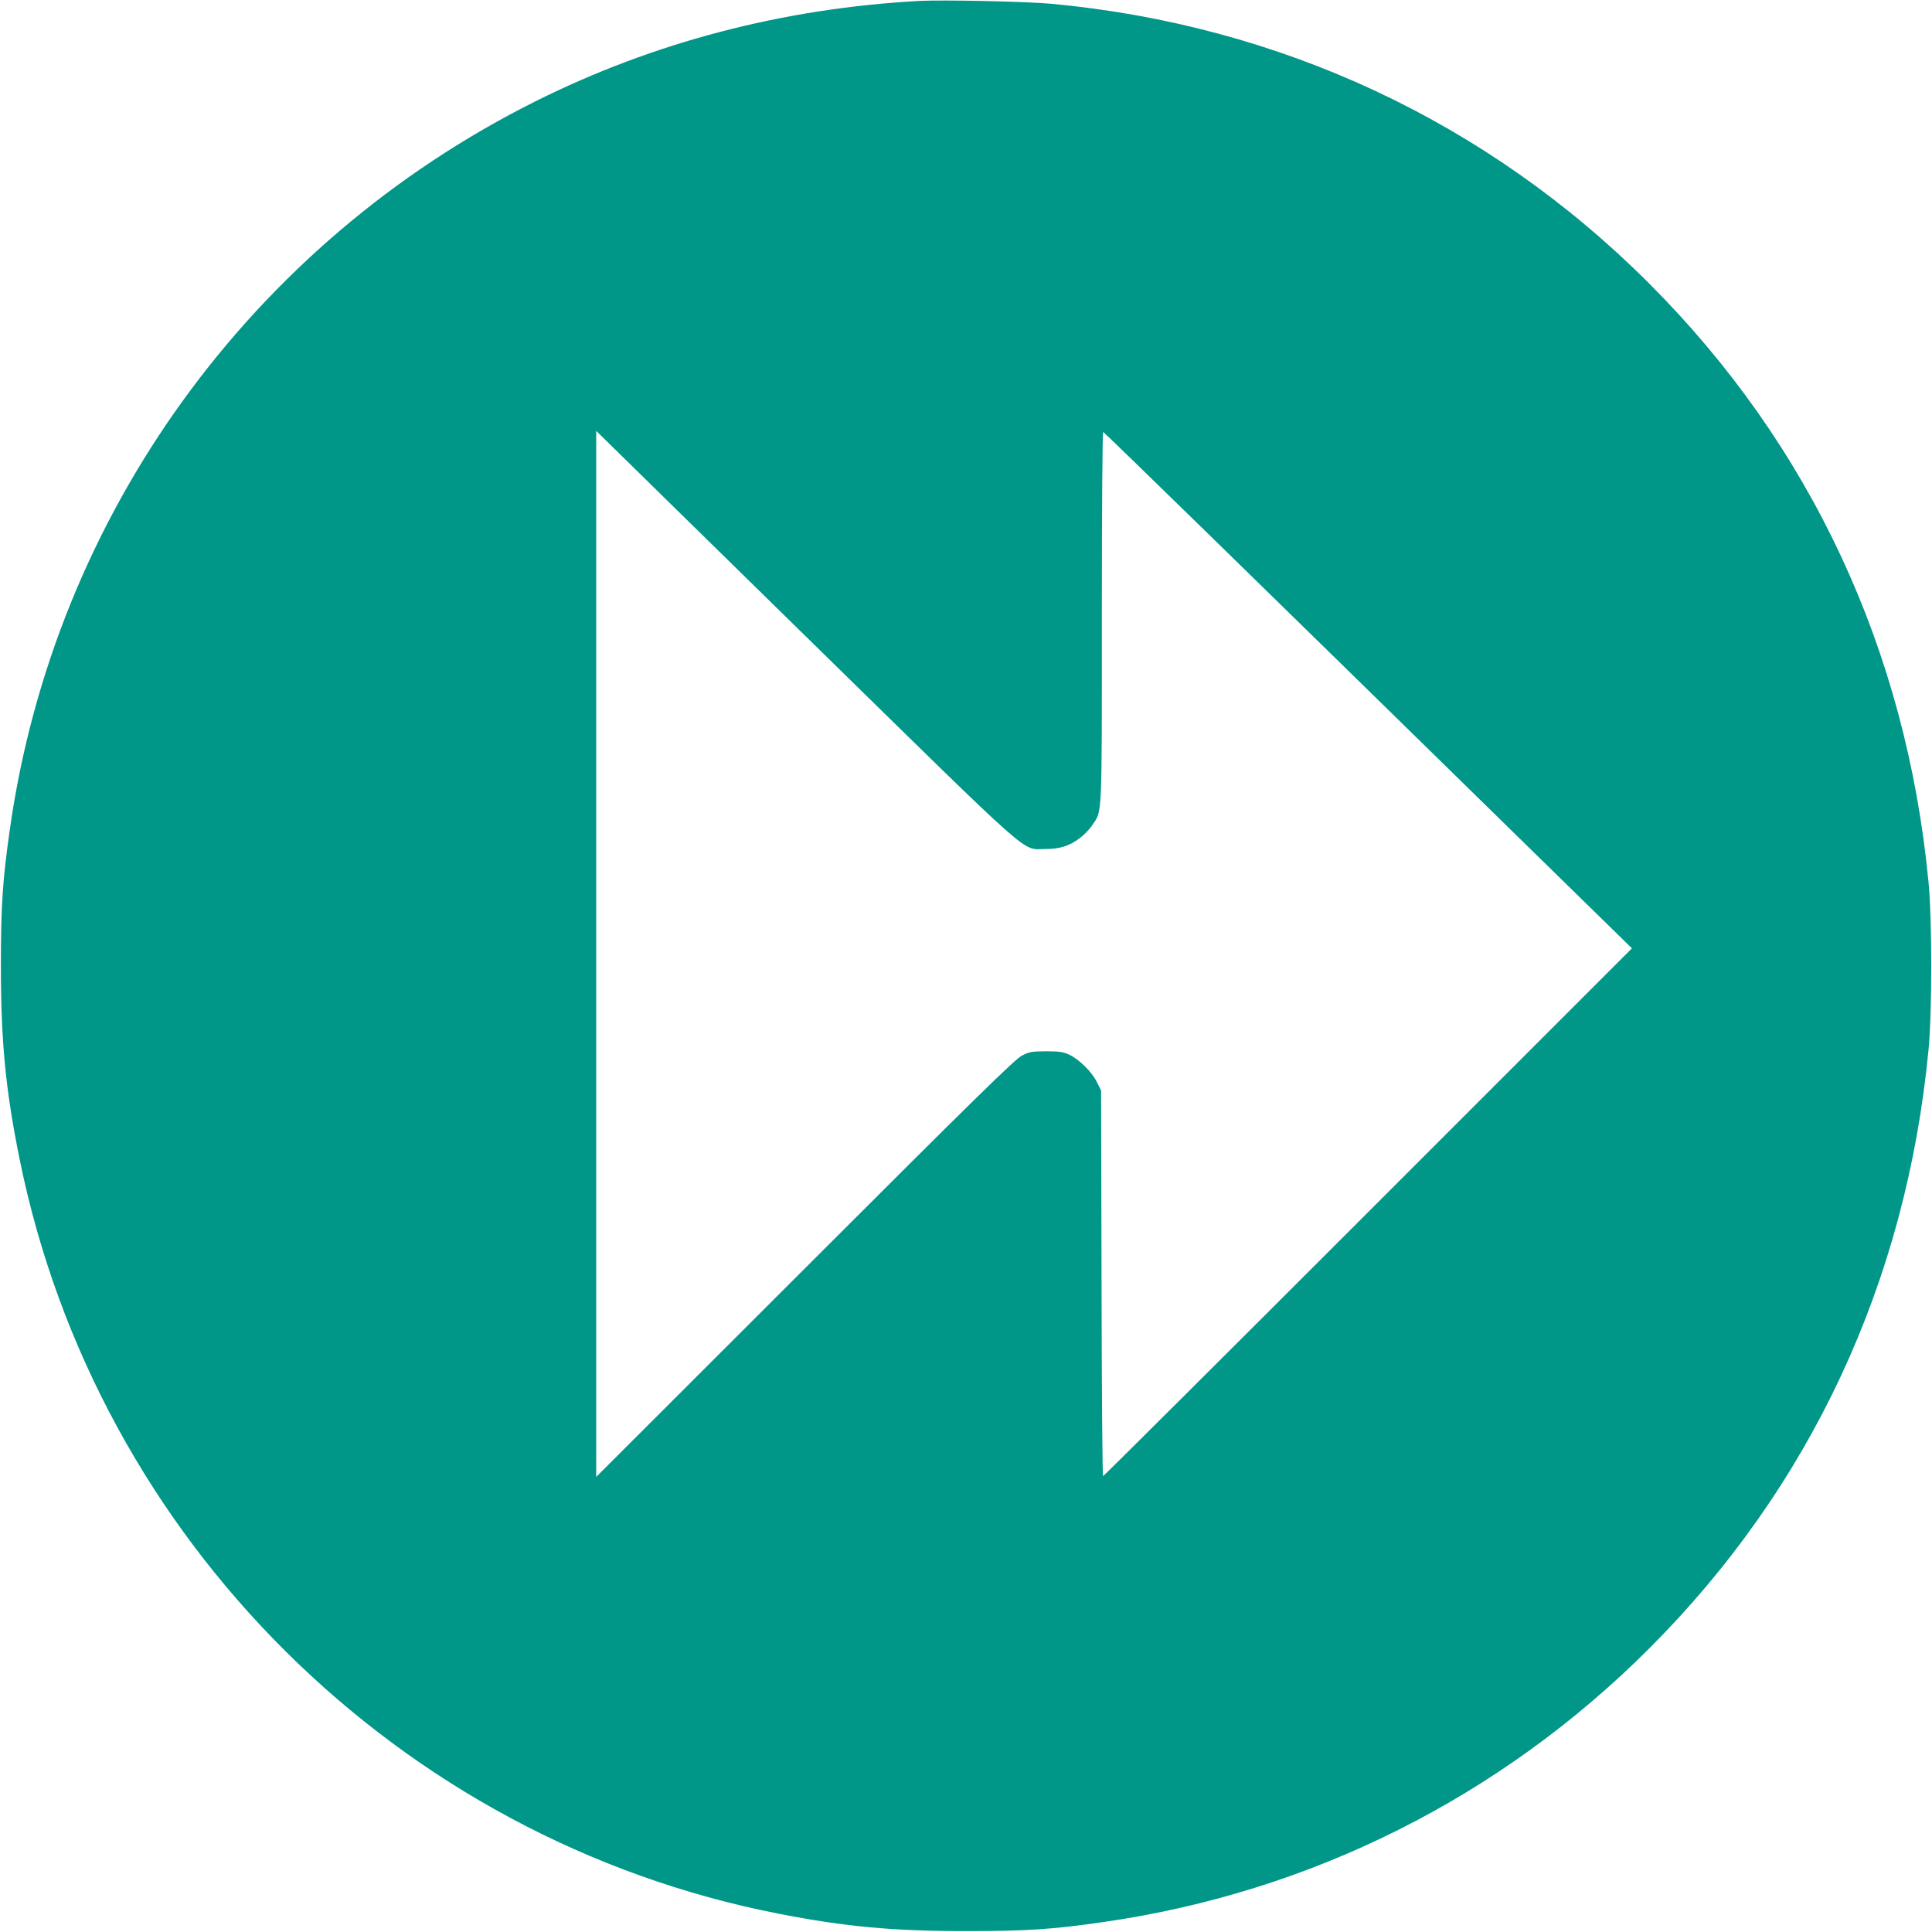
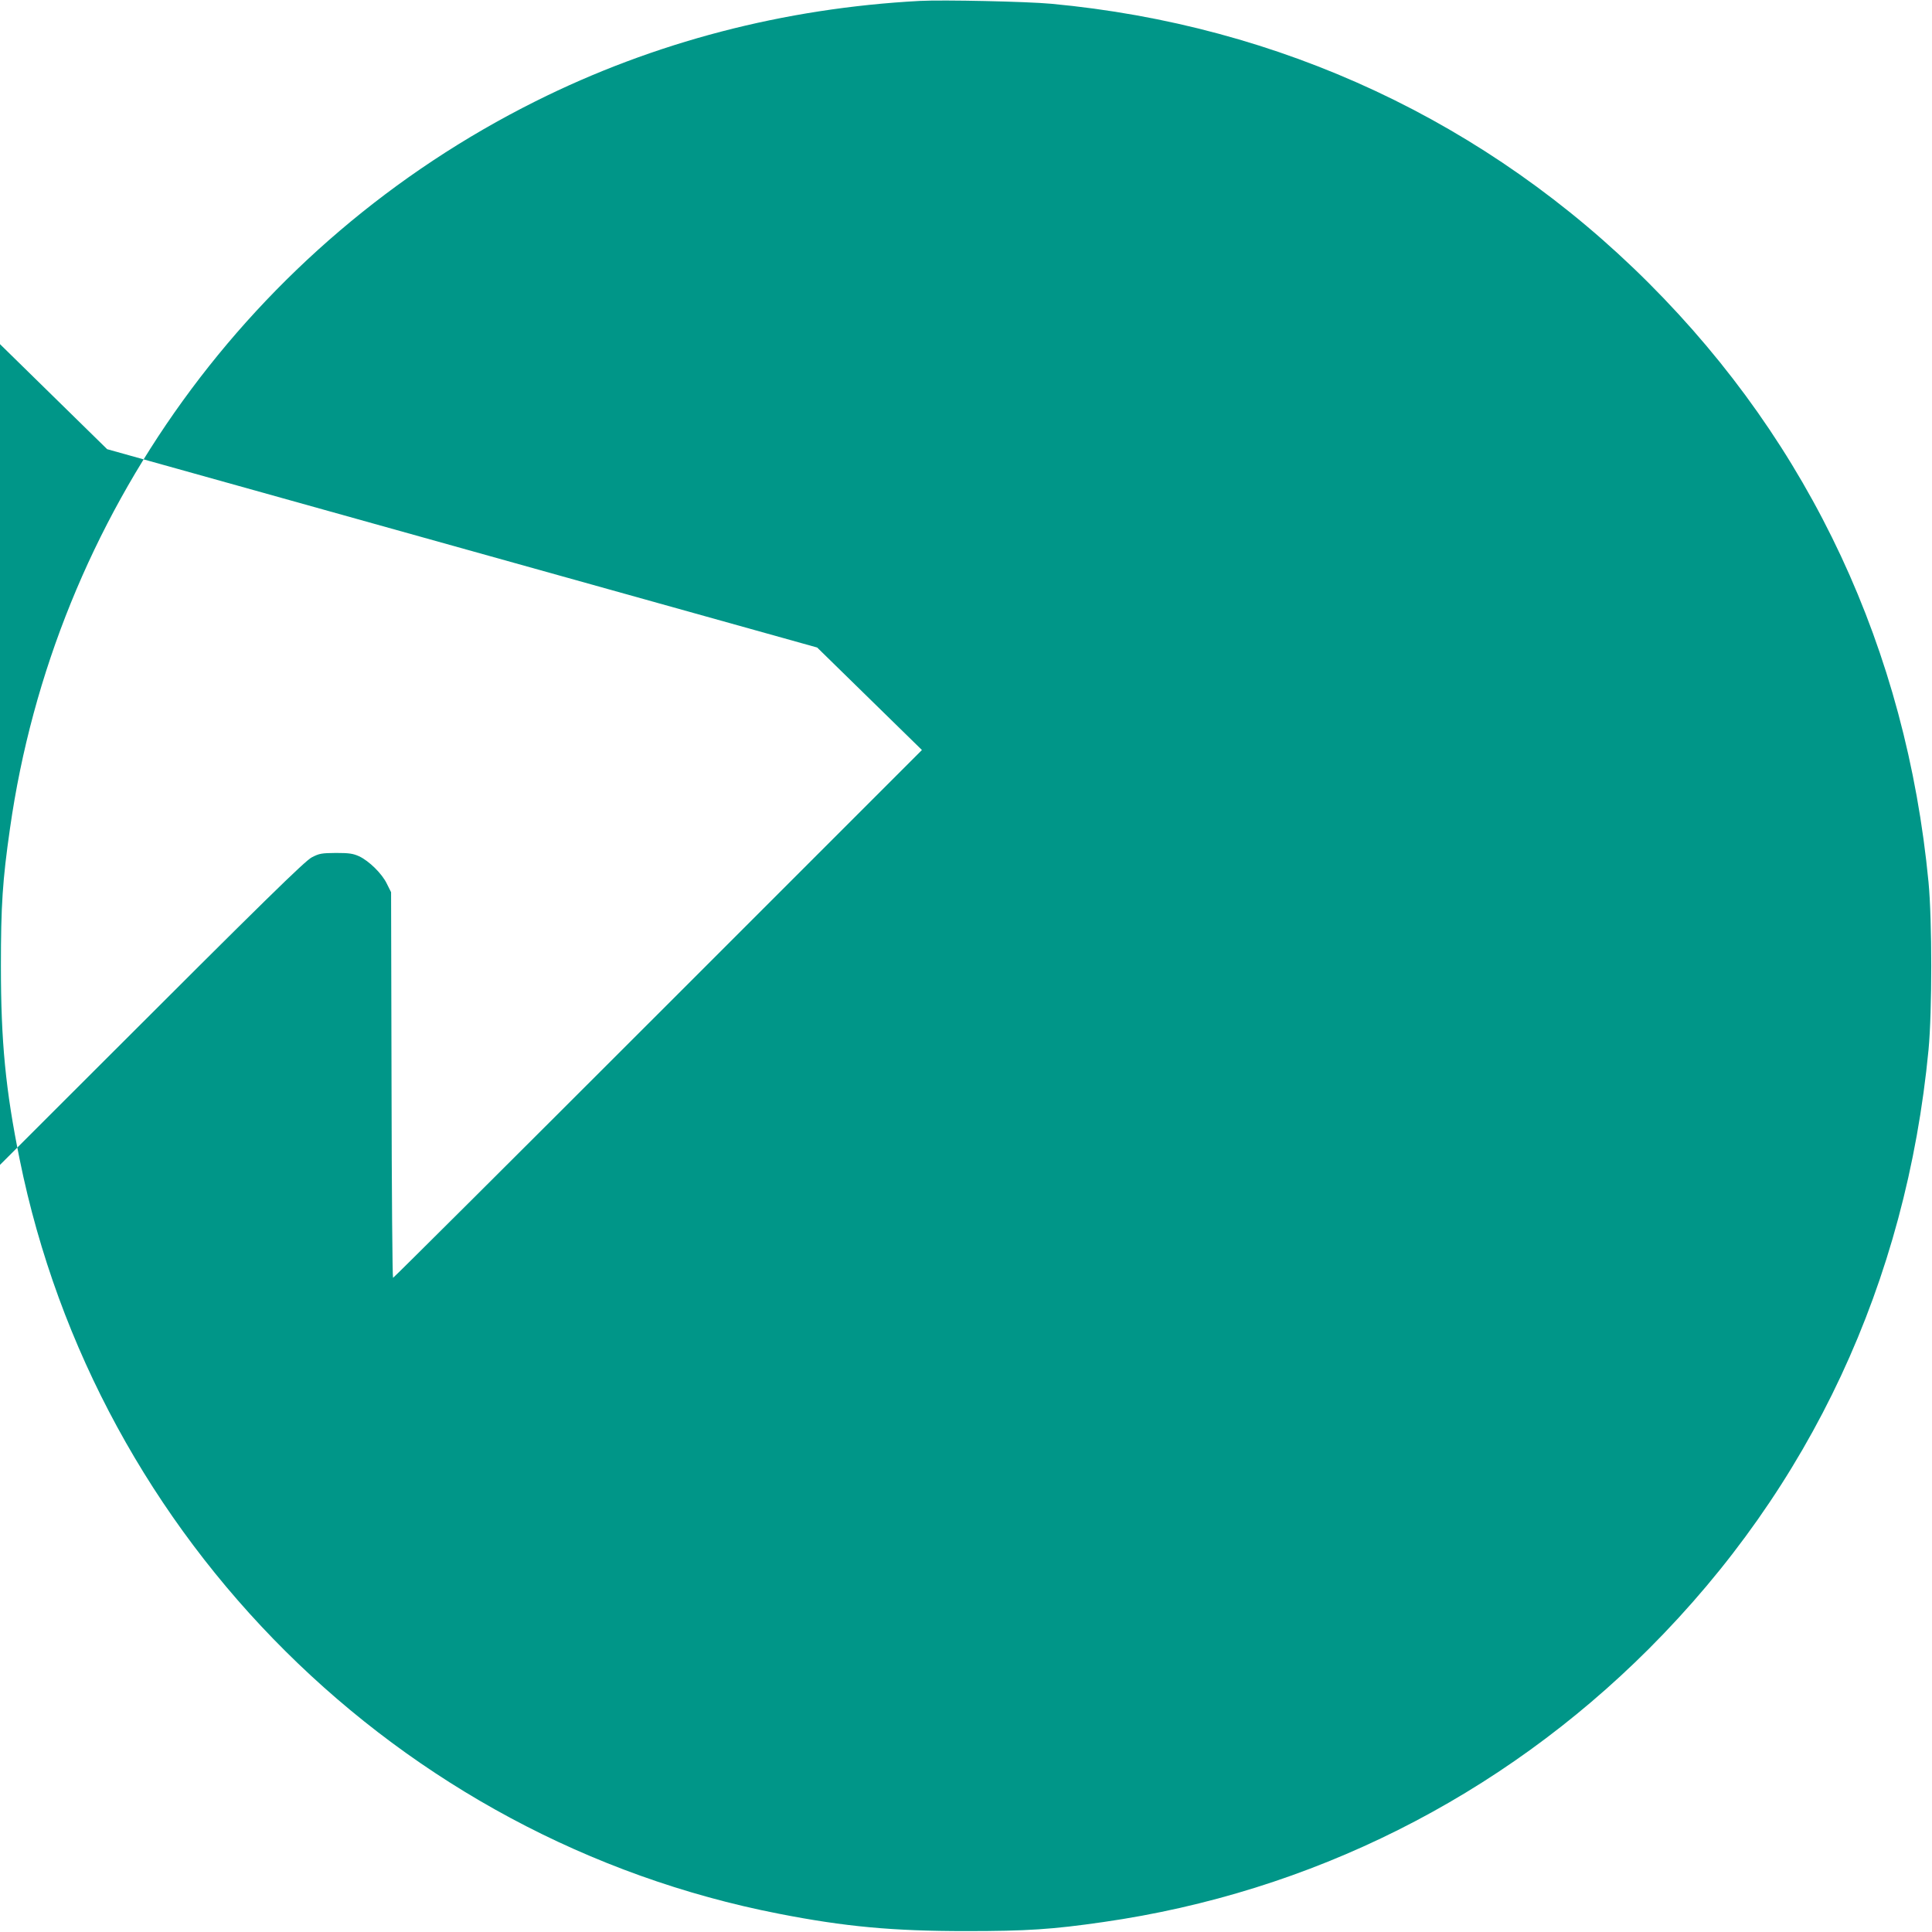
<svg xmlns="http://www.w3.org/2000/svg" version="1.0" width="1280pt" height="1280pt" viewBox="0 0 1280 1280" preserveAspectRatio="xMidYMid meet">
  <g transform="translate(0,1280) scale(0.1,-0.1)" fill="#009688" stroke="none">
-     <path d="M6095 12794 c-901 -48 -1763 -273 -2547 -665 -1884 -941 -3187 -2744 -3482 -4819 -49 -341 -60 -508 -60 -910 0 -502 31 -821 124 -1280 510 -2519 2511 -4508 5030 -4999 439 -86 755 -115 1240 -115 403 0 571 11 910 60 1374 197 2629 826 3614 1810 1072 1072 1705 2428 1853 3969 24 252 24 858 0 1110 -148 1541 -781 2897 -1853 3969 -1068 1068 -2441 1710 -3959 1851 -162 15 -716 27 -870 19z m-681 -4284 c1466 -1436 1351 -1334 1511 -1335 97 0 160 20 230 73 28 21 65 59 82 86 66 98 63 24 63 1379 0 748 4 1227 9 1225 9 -3 980 -951 2809 -2742 l694 -679 -1749 -1749 c-961 -961 -1751 -1748 -1755 -1748 -4 0 -9 575 -10 1278 l-3 1277 -28 56 c-32 67 -118 151 -184 182 -40 18 -66 22 -153 22 -95 -1 -110 -3 -160 -29 -45 -23 -302 -274 -1437 -1409 l-1383 -1382 0 3465 0 3465 83 -81 c45 -45 667 -654 1381 -1354z" />
+     <path d="M6095 12794 c-901 -48 -1763 -273 -2547 -665 -1884 -941 -3187 -2744 -3482 -4819 -49 -341 -60 -508 -60 -910 0 -502 31 -821 124 -1280 510 -2519 2511 -4508 5030 -4999 439 -86 755 -115 1240 -115 403 0 571 11 910 60 1374 197 2629 826 3614 1810 1072 1072 1705 2428 1853 3969 24 252 24 858 0 1110 -148 1541 -781 2897 -1853 3969 -1068 1068 -2441 1710 -3959 1851 -162 15 -716 27 -870 19z m-681 -4284 l694 -679 -1749 -1749 c-961 -961 -1751 -1748 -1755 -1748 -4 0 -9 575 -10 1278 l-3 1277 -28 56 c-32 67 -118 151 -184 182 -40 18 -66 22 -153 22 -95 -1 -110 -3 -160 -29 -45 -23 -302 -274 -1437 -1409 l-1383 -1382 0 3465 0 3465 83 -81 c45 -45 667 -654 1381 -1354z" />
  </g>
</svg>